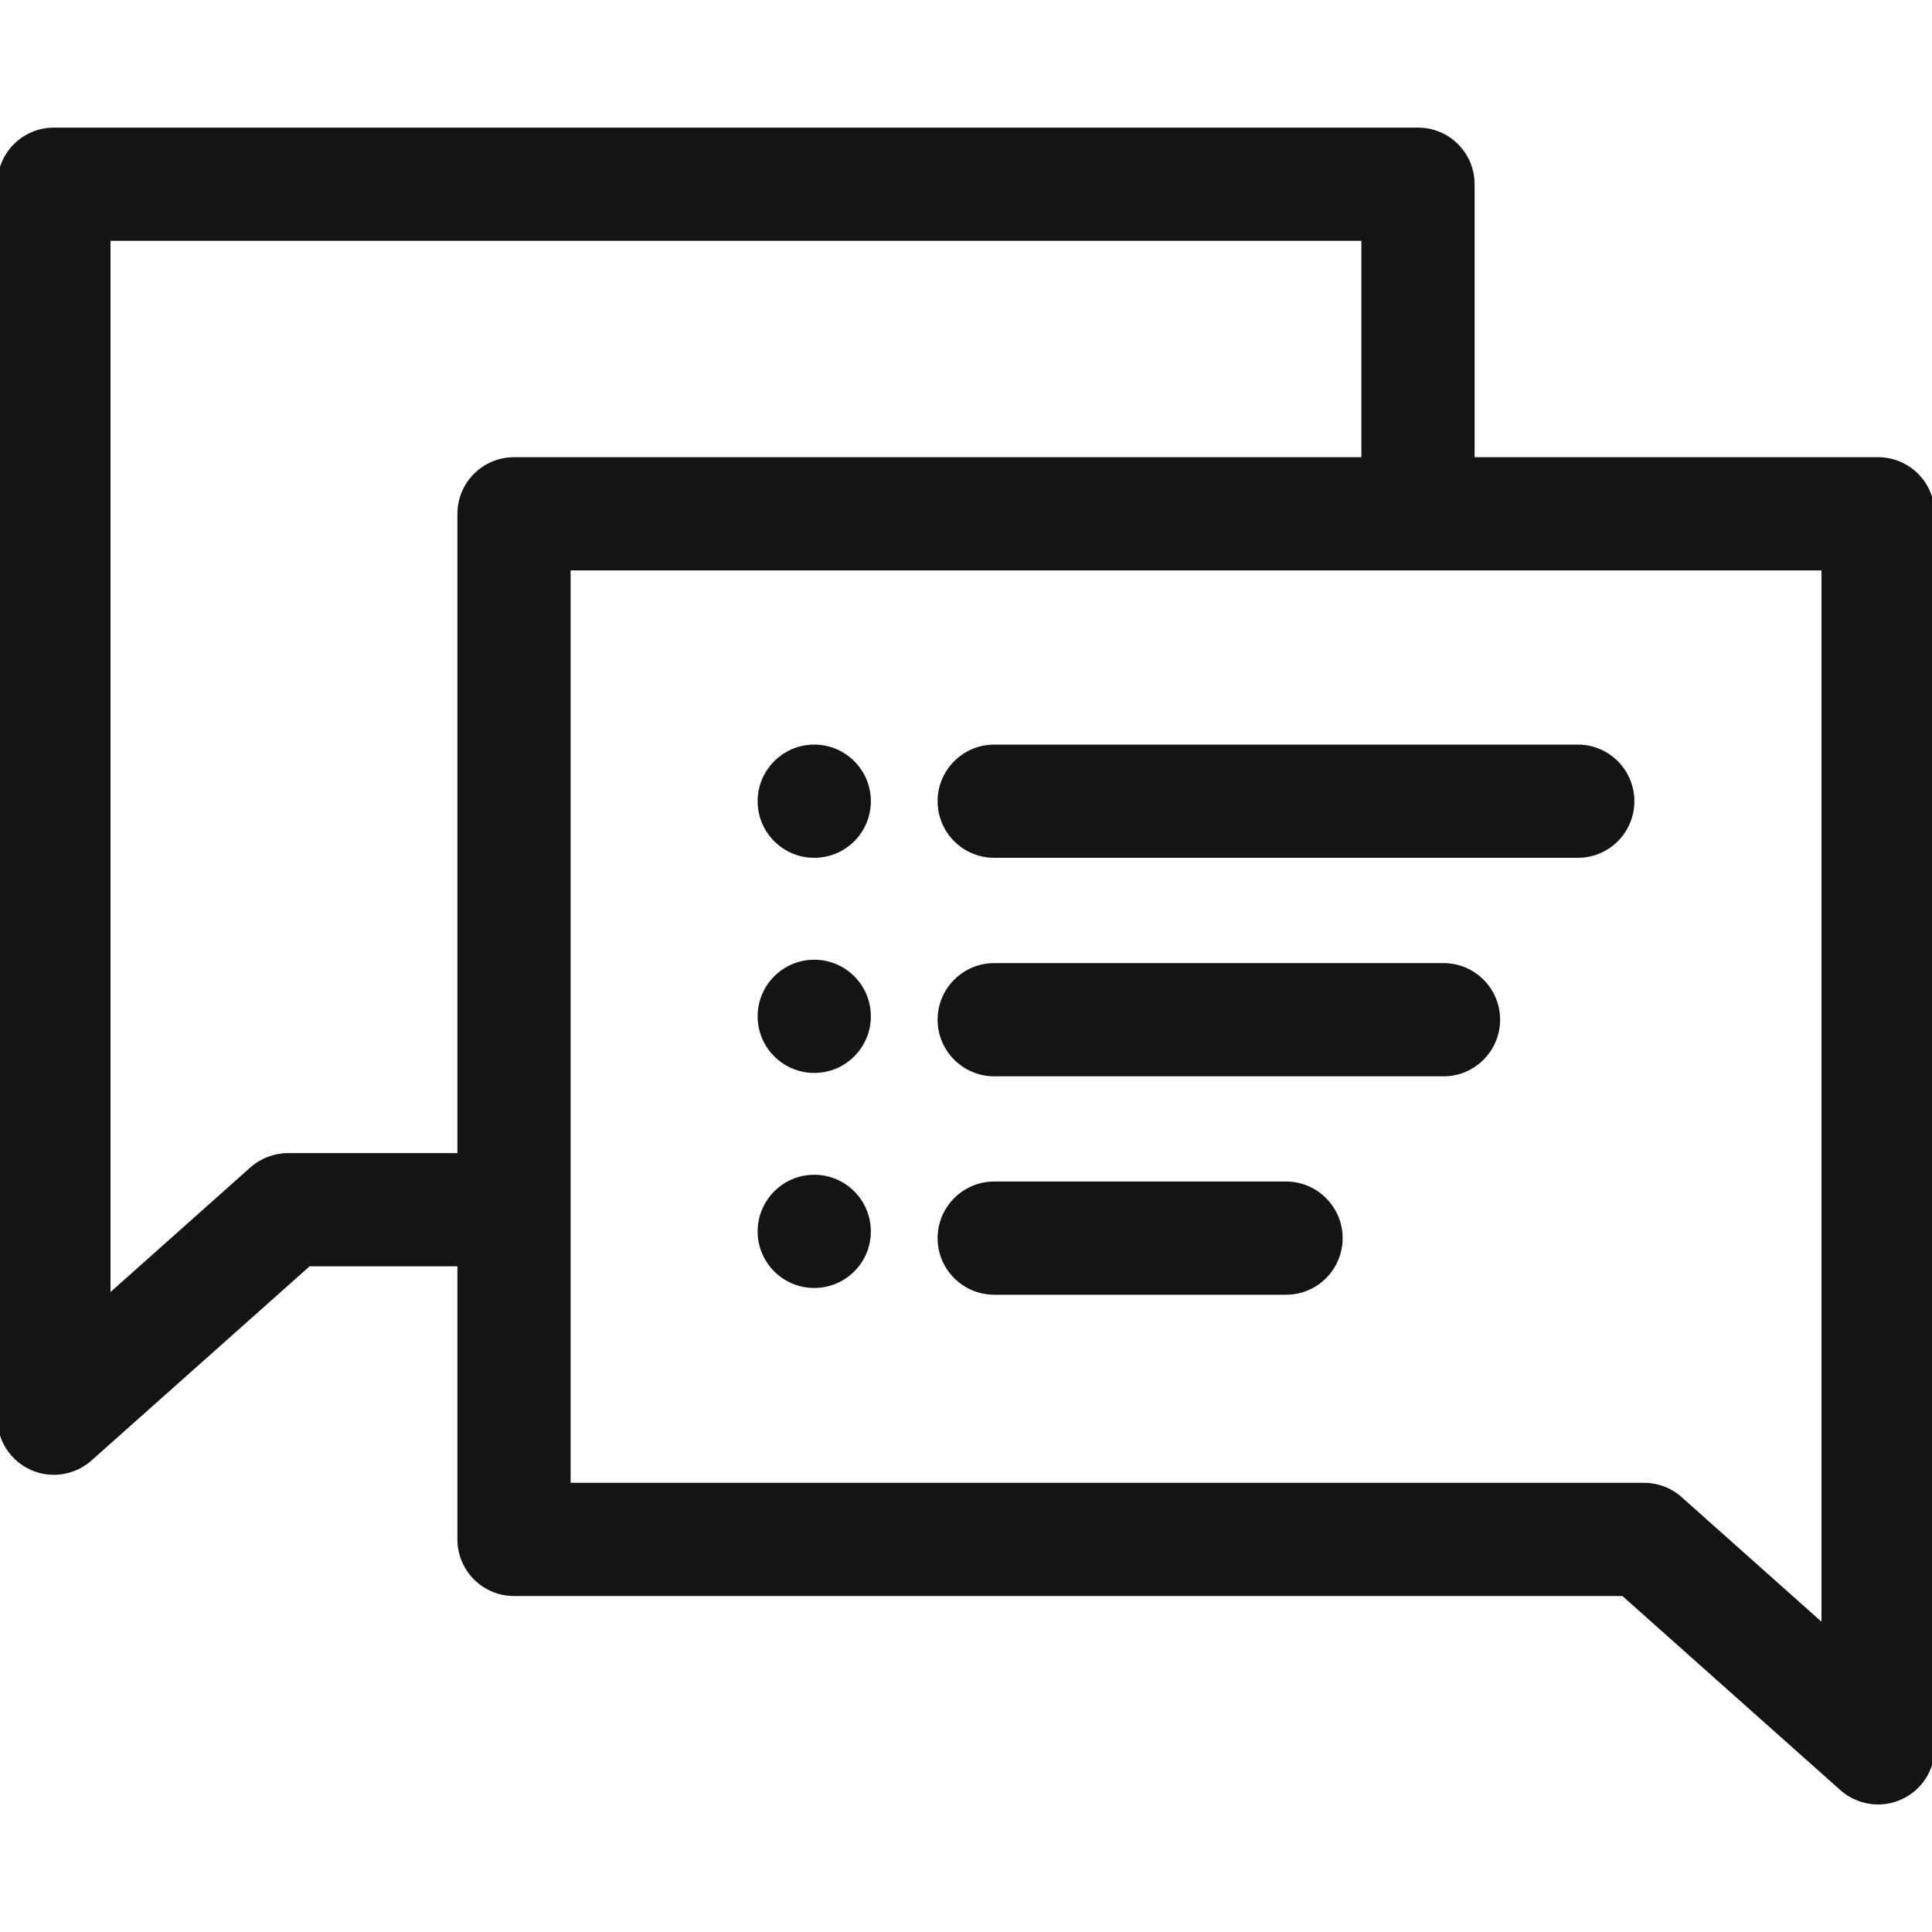
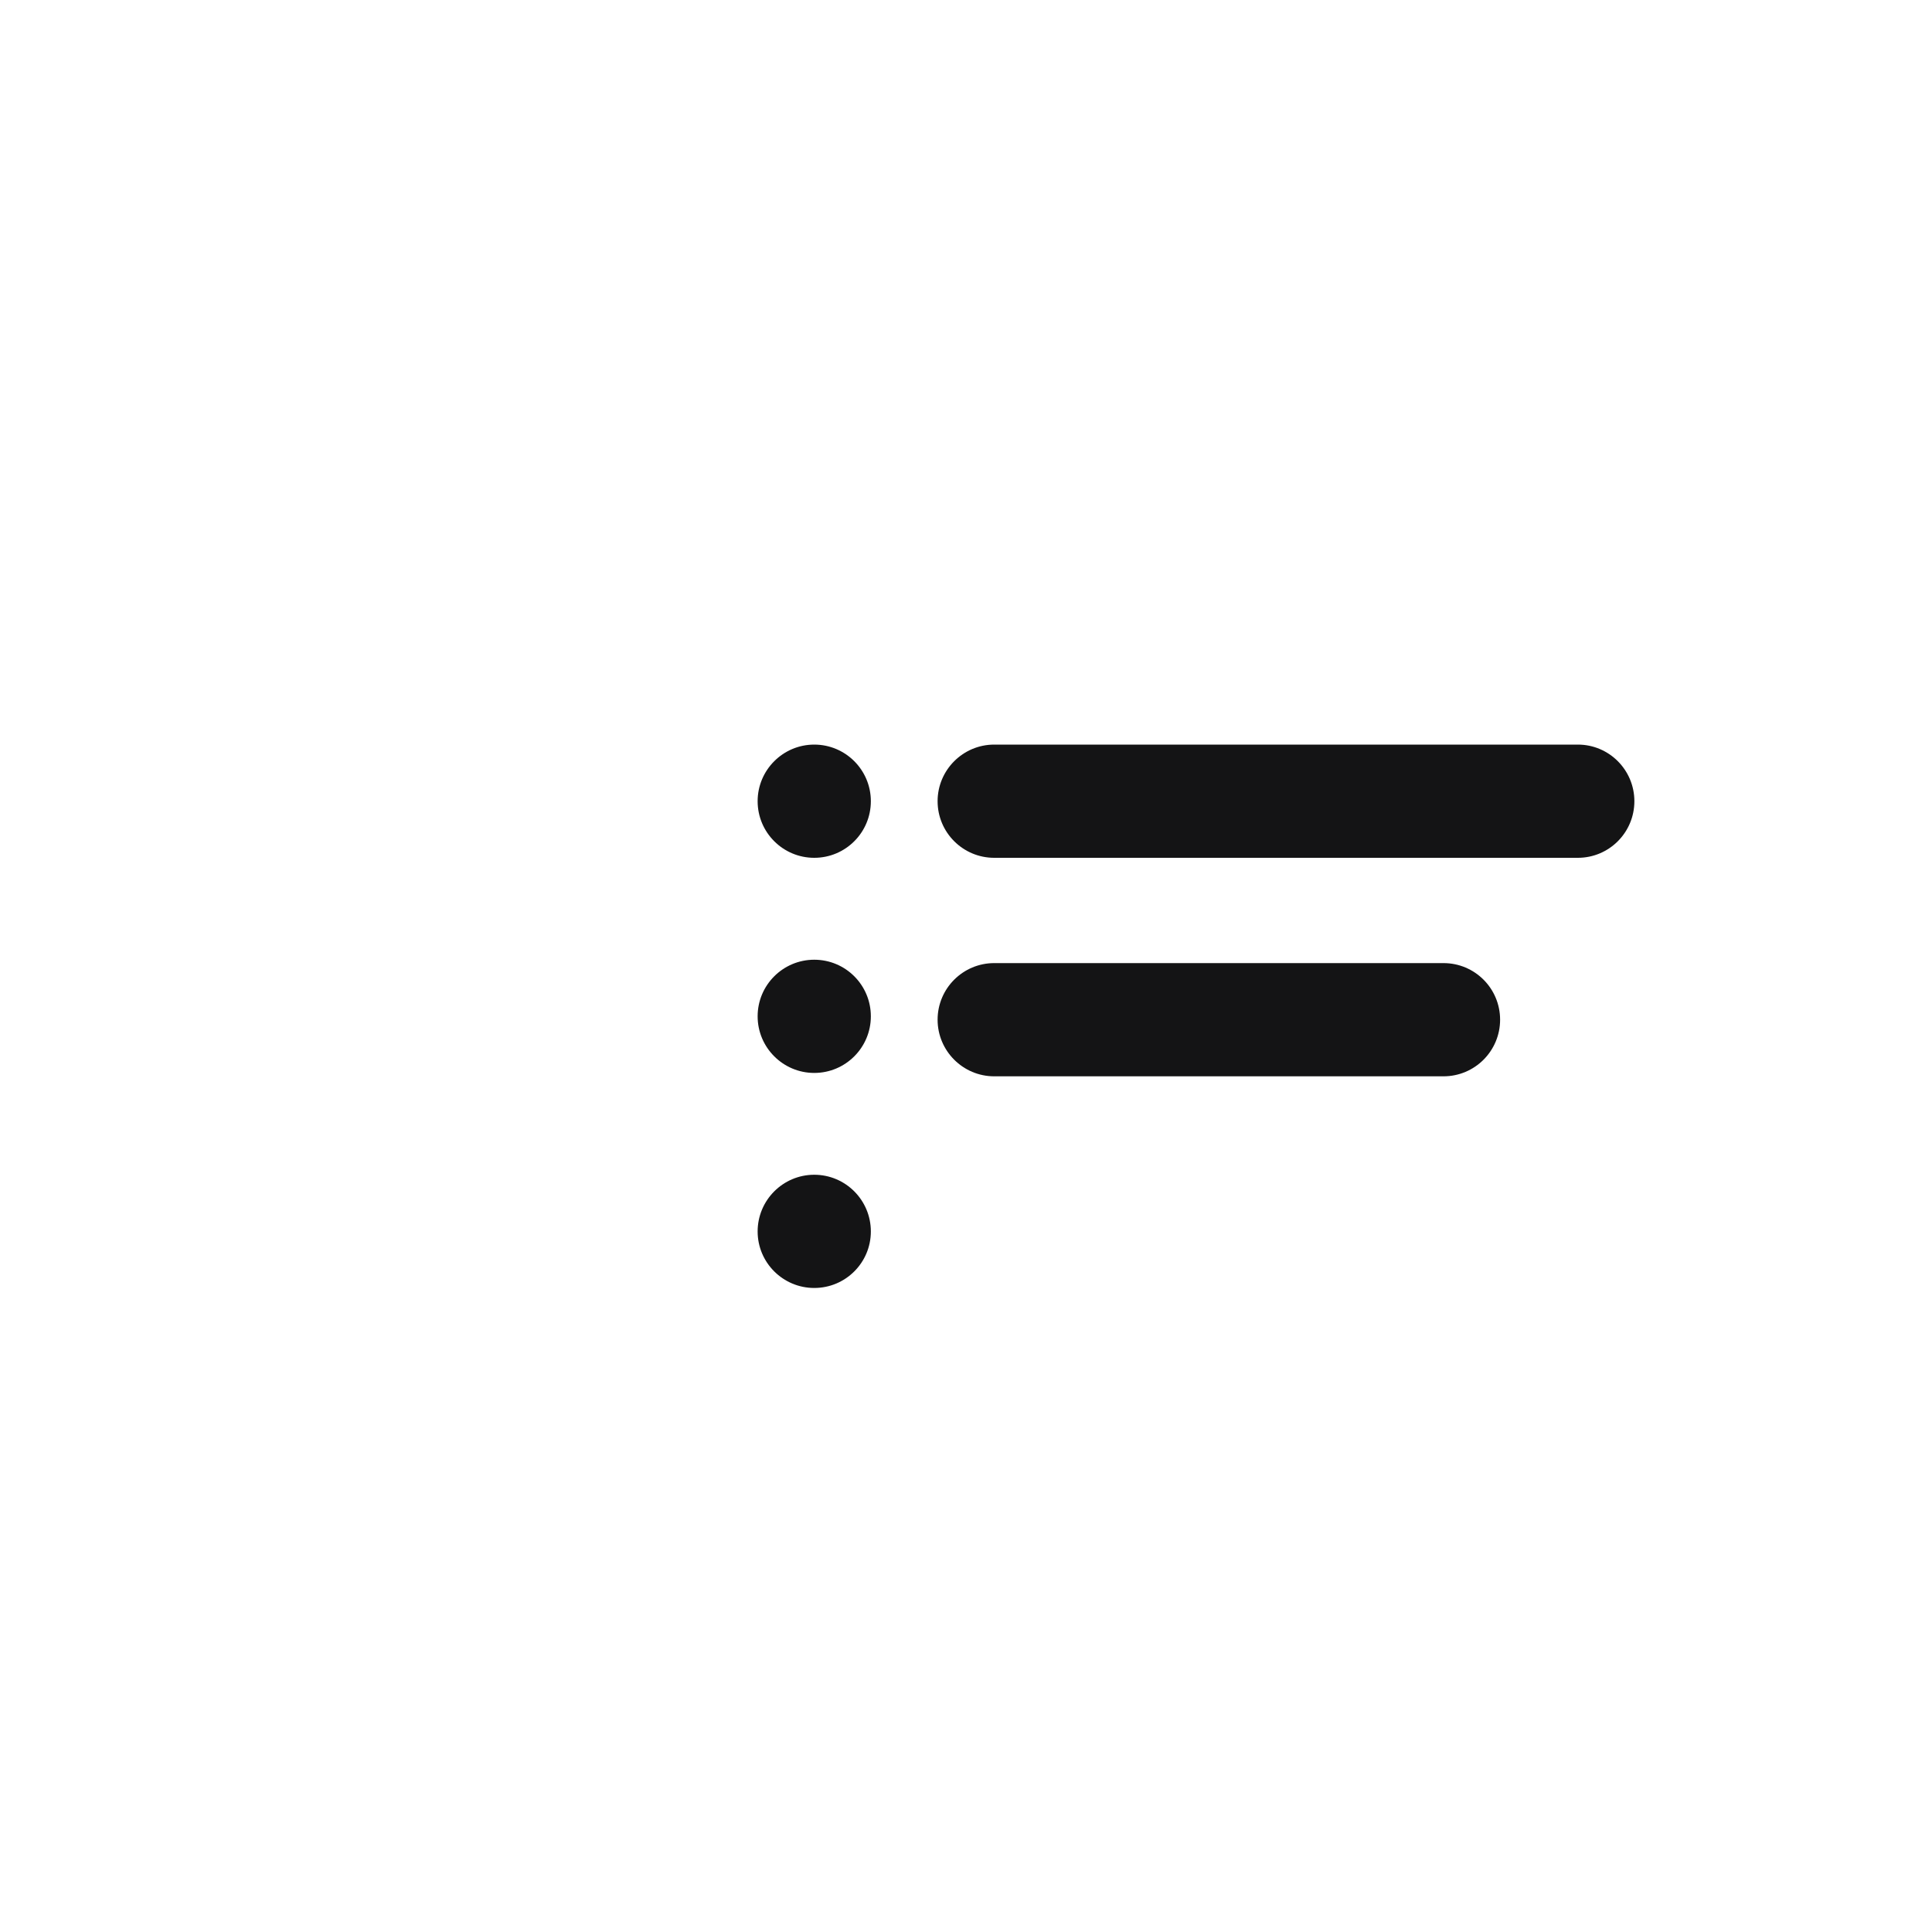
<svg xmlns="http://www.w3.org/2000/svg" width="20" height="20" viewBox="0 0 20 20" fill="none">
  <g clip-path="url(#clip0_631_721)">
-     <path d="M18.856 16.788L17.408 15.498C17.301 15.402 17.162 15.35 17.018 15.35H5.907V5.905H18.856V16.788ZM2.982 11.937C2.838 11.937 2.699 11.99 2.592 12.085L1.144 13.375V2.493H14.093V4.733H5.321C4.997 4.733 4.735 4.996 4.735 5.319V11.937H2.982ZM19.442 4.733H15.265V1.907C15.265 1.583 15.003 1.321 14.679 1.321H0.558C0.234 1.321 -0.028 1.583 -0.028 1.907V14.681C-0.028 14.912 0.107 15.121 0.318 15.216C0.395 15.251 0.477 15.267 0.558 15.267C0.699 15.267 0.838 15.216 0.947 15.119L3.205 13.109H4.735V15.936C4.735 16.259 4.997 16.522 5.321 16.522H16.795L19.052 18.532C19.162 18.629 19.301 18.68 19.442 18.68C19.523 18.68 19.605 18.663 19.682 18.628C19.893 18.534 20.028 18.325 20.028 18.094V5.319C20.028 4.996 19.766 4.733 19.442 4.733Z" fill="#141415" />
    <path d="M9.706 8.294C9.706 8.618 9.969 8.88 10.292 8.88H16.334C16.657 8.88 16.919 8.618 16.919 8.294C16.919 7.971 16.657 7.708 16.334 7.708H10.292C9.969 7.708 9.706 7.971 9.706 8.294Z" fill="#141415" />
    <path d="M14.943 9.97H10.292C9.969 9.97 9.706 10.232 9.706 10.556C9.706 10.879 9.969 11.142 10.292 11.142H14.943C15.267 11.142 15.529 10.879 15.529 10.556C15.529 10.232 15.267 9.97 14.943 9.97Z" fill="#141415" />
-     <path d="M13.313 12.231H10.292C9.969 12.231 9.706 12.494 9.706 12.817C9.706 13.141 9.969 13.403 10.292 13.403H13.313C13.636 13.403 13.899 13.141 13.899 12.817C13.899 12.494 13.636 12.231 13.313 12.231Z" fill="#141415" />
    <path d="M8.429 7.708C8.106 7.708 7.843 7.971 7.843 8.294C7.843 8.618 8.106 8.88 8.429 8.88C8.753 8.88 9.015 8.618 9.015 8.294C9.015 7.971 8.753 7.708 8.429 7.708Z" fill="#141415" />
    <path d="M8.429 12.161C8.106 12.161 7.843 12.424 7.843 12.748C7.843 13.071 8.106 13.333 8.429 13.333C8.753 13.333 9.015 13.071 9.015 12.748C9.015 12.424 8.753 12.161 8.429 12.161Z" fill="#141415" />
    <path d="M8.429 9.935C8.106 9.935 7.843 10.197 7.843 10.521C7.843 10.844 8.106 11.107 8.429 11.107C8.753 11.107 9.015 10.844 9.015 10.521C9.015 10.197 8.753 9.935 8.429 9.935Z" fill="#141415" />
  </g>
  <defs>
    <clipPath id="clip0_631_721">
      <rect width="20" height="20" fill="white" />
    </clipPath>
  </defs>
</svg>